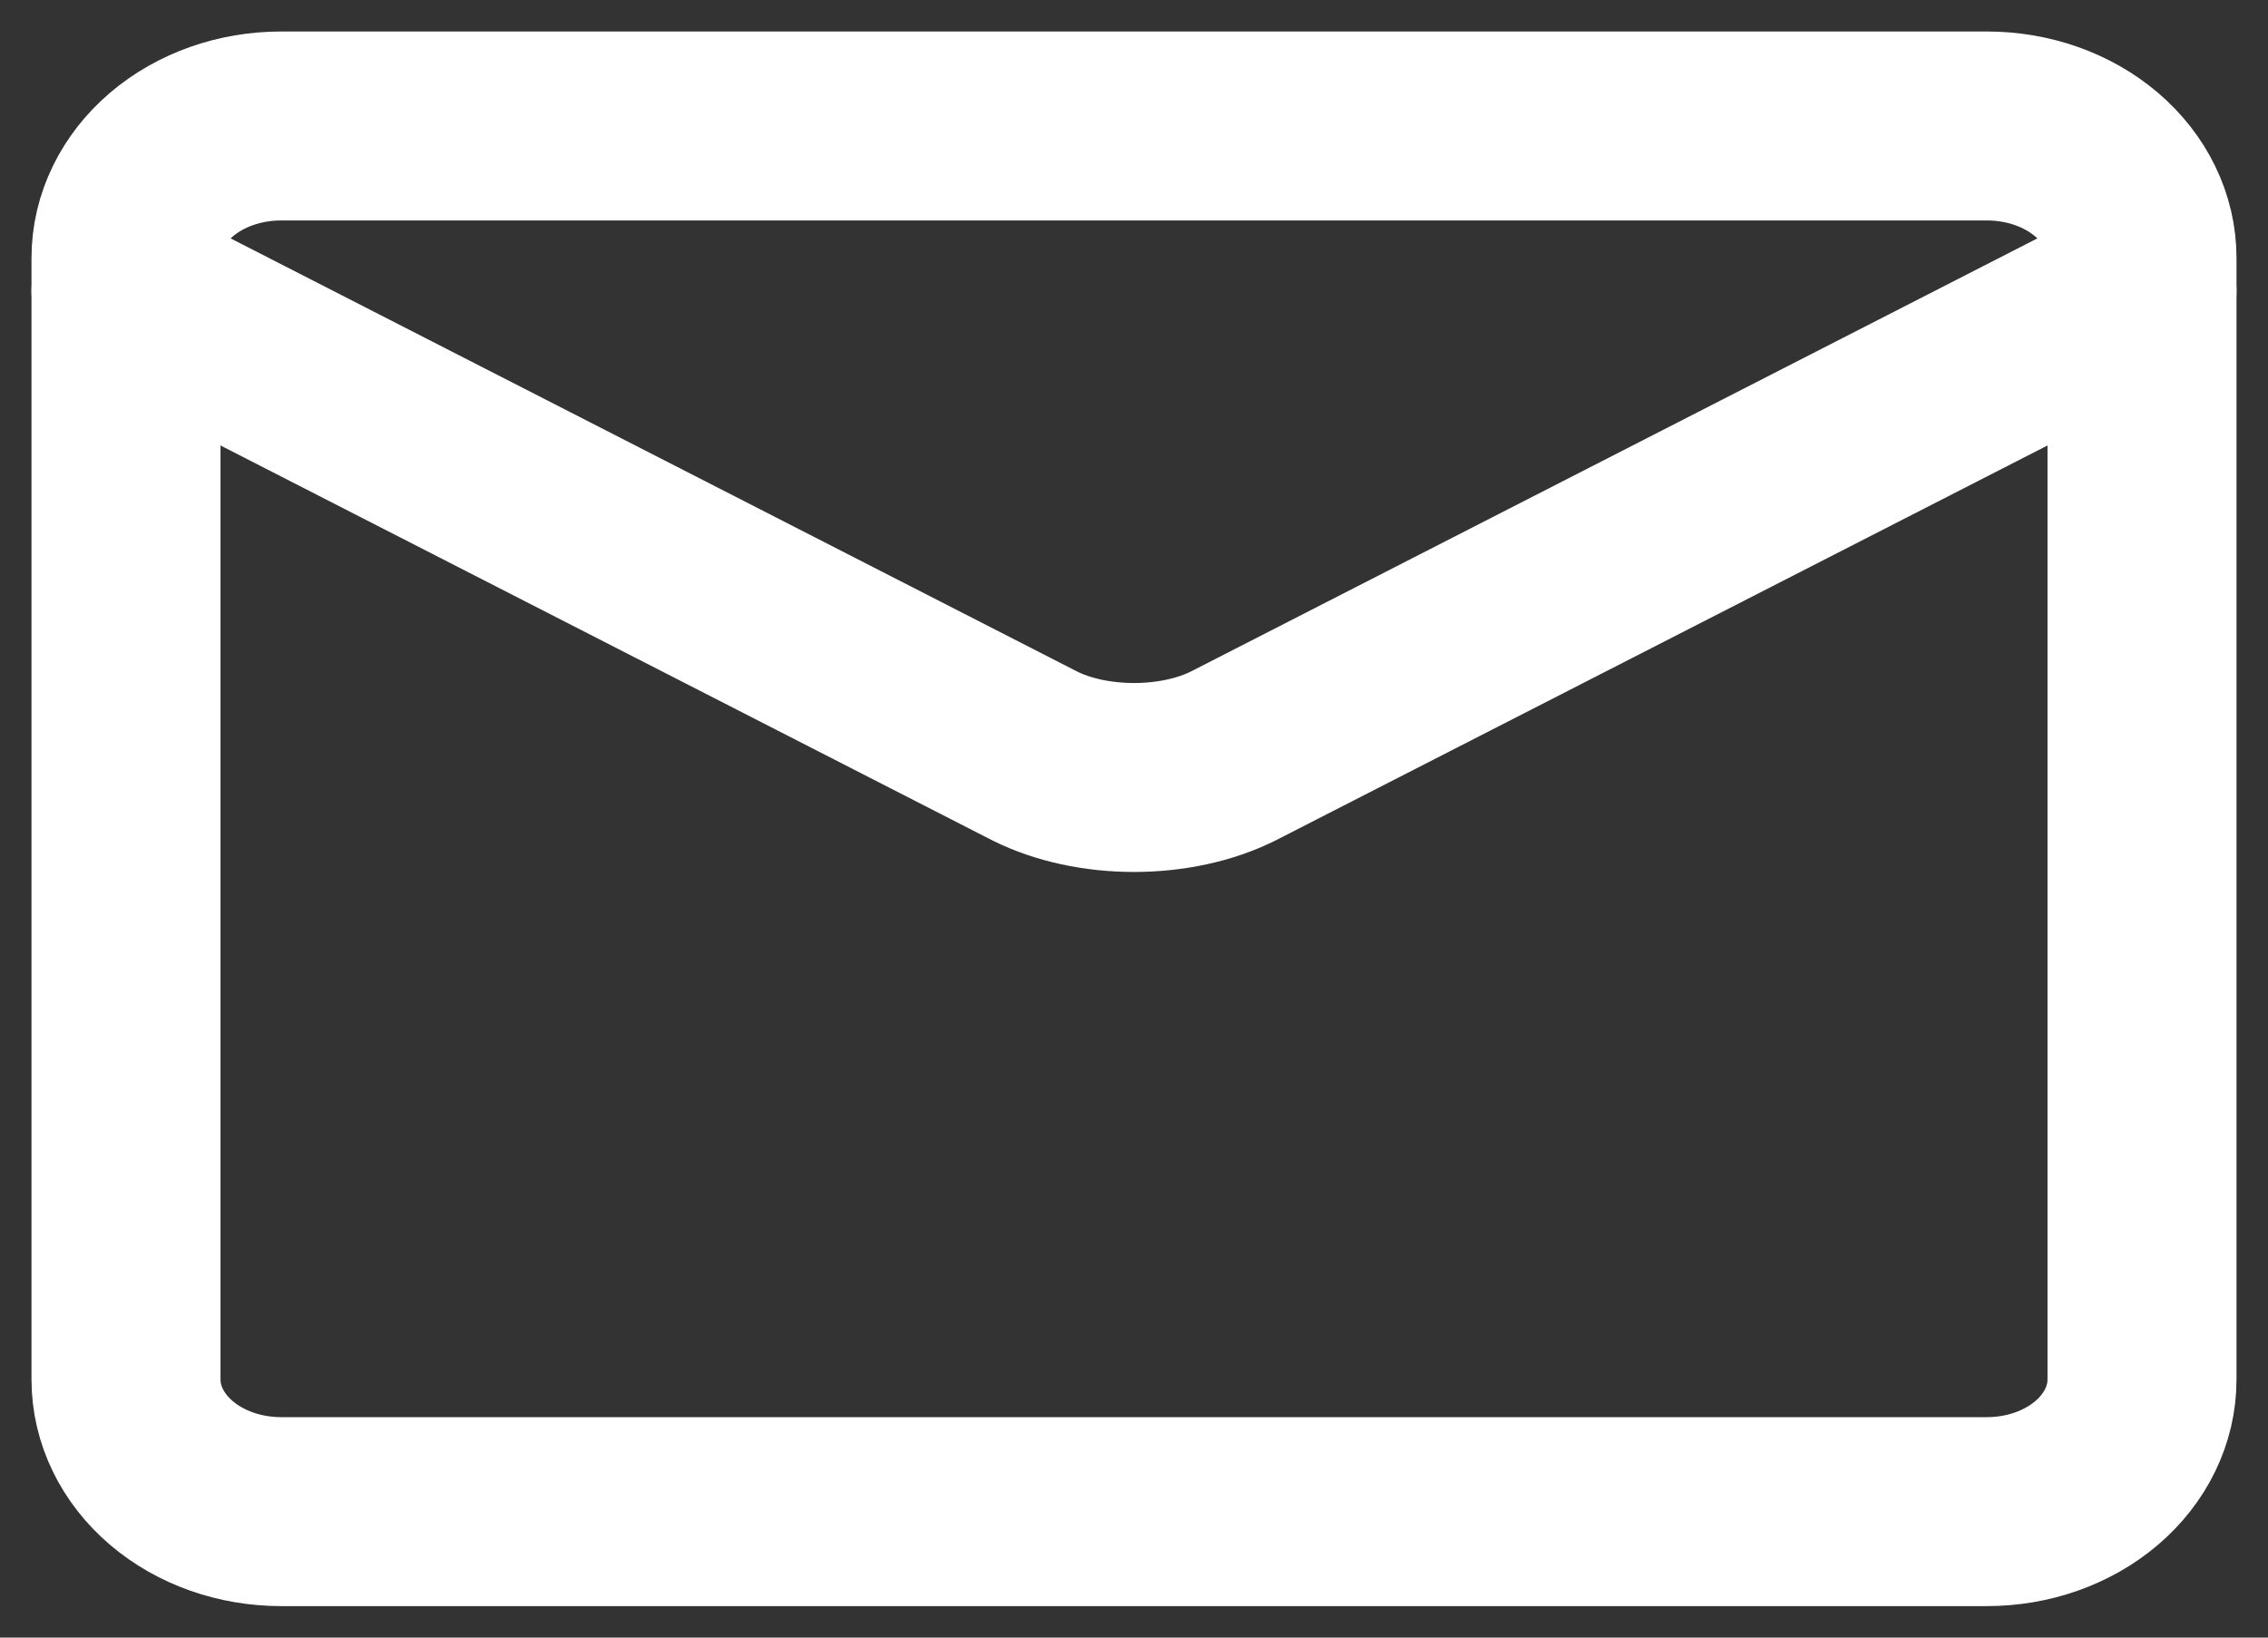
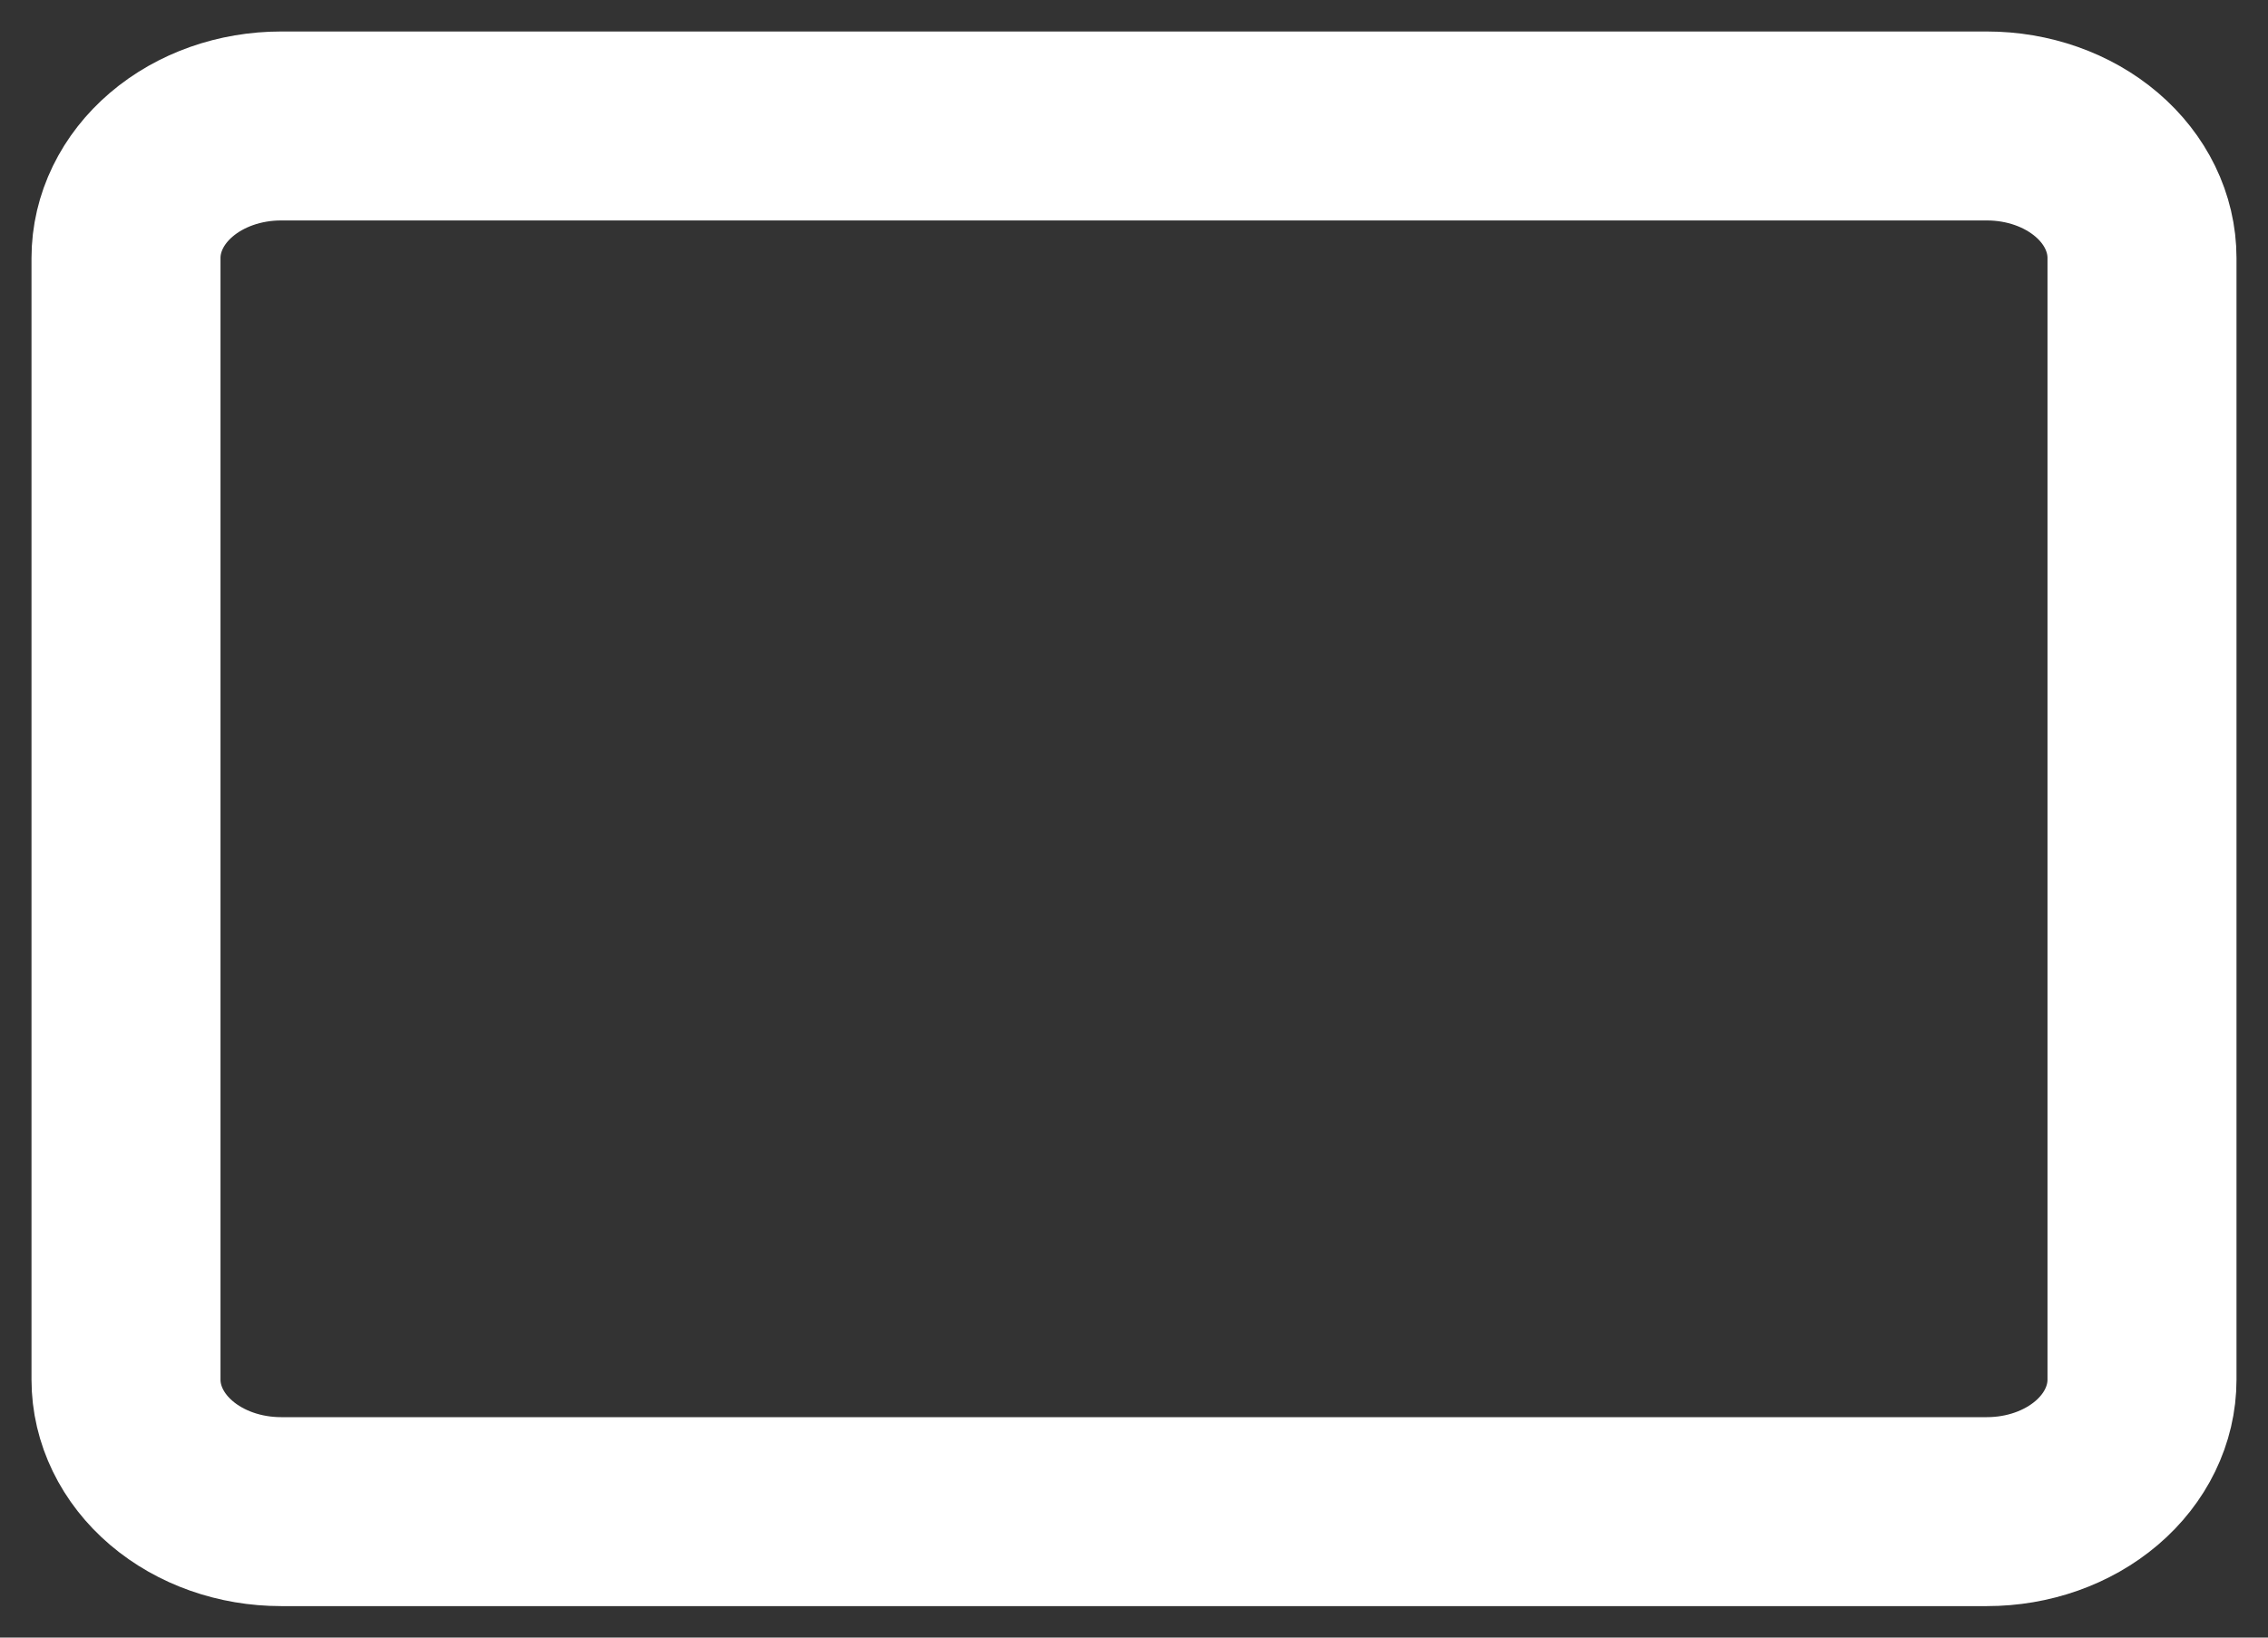
<svg xmlns="http://www.w3.org/2000/svg" width="18" height="13" viewBox="0 0 18 13" fill="none">
  <rect x="0" y="0" width="18" height="13" fill="#333333" stroke="none" />
  <path d="M15.769 1H2.231C1.904 1 1.591 1.11 1.36 1.307C1.13 1.503 1 1.77 1 2.048V10.952C1 11.23 1.13 11.497 1.36 11.693C1.591 11.89 1.904 12 2.231 12H15.769C16.096 12 16.409 11.89 16.64 11.693C16.87 11.497 17 11.23 17 10.952V2.048C17 1.77 16.87 1.503 16.64 1.307C16.409 1.11 16.096 1 15.769 1Z" stroke="white" stroke-width="1.5" stroke-linecap="round" stroke-linejoin="round" />
-   <path d="M1 2.31L8.212 6.001C8.434 6.112 8.712 6.172 9 6.172C9.288 6.172 9.566 6.112 9.788 6.001L17 2.31" stroke="white" stroke-width="1.5" stroke-linecap="round" stroke-linejoin="round" />
</svg>